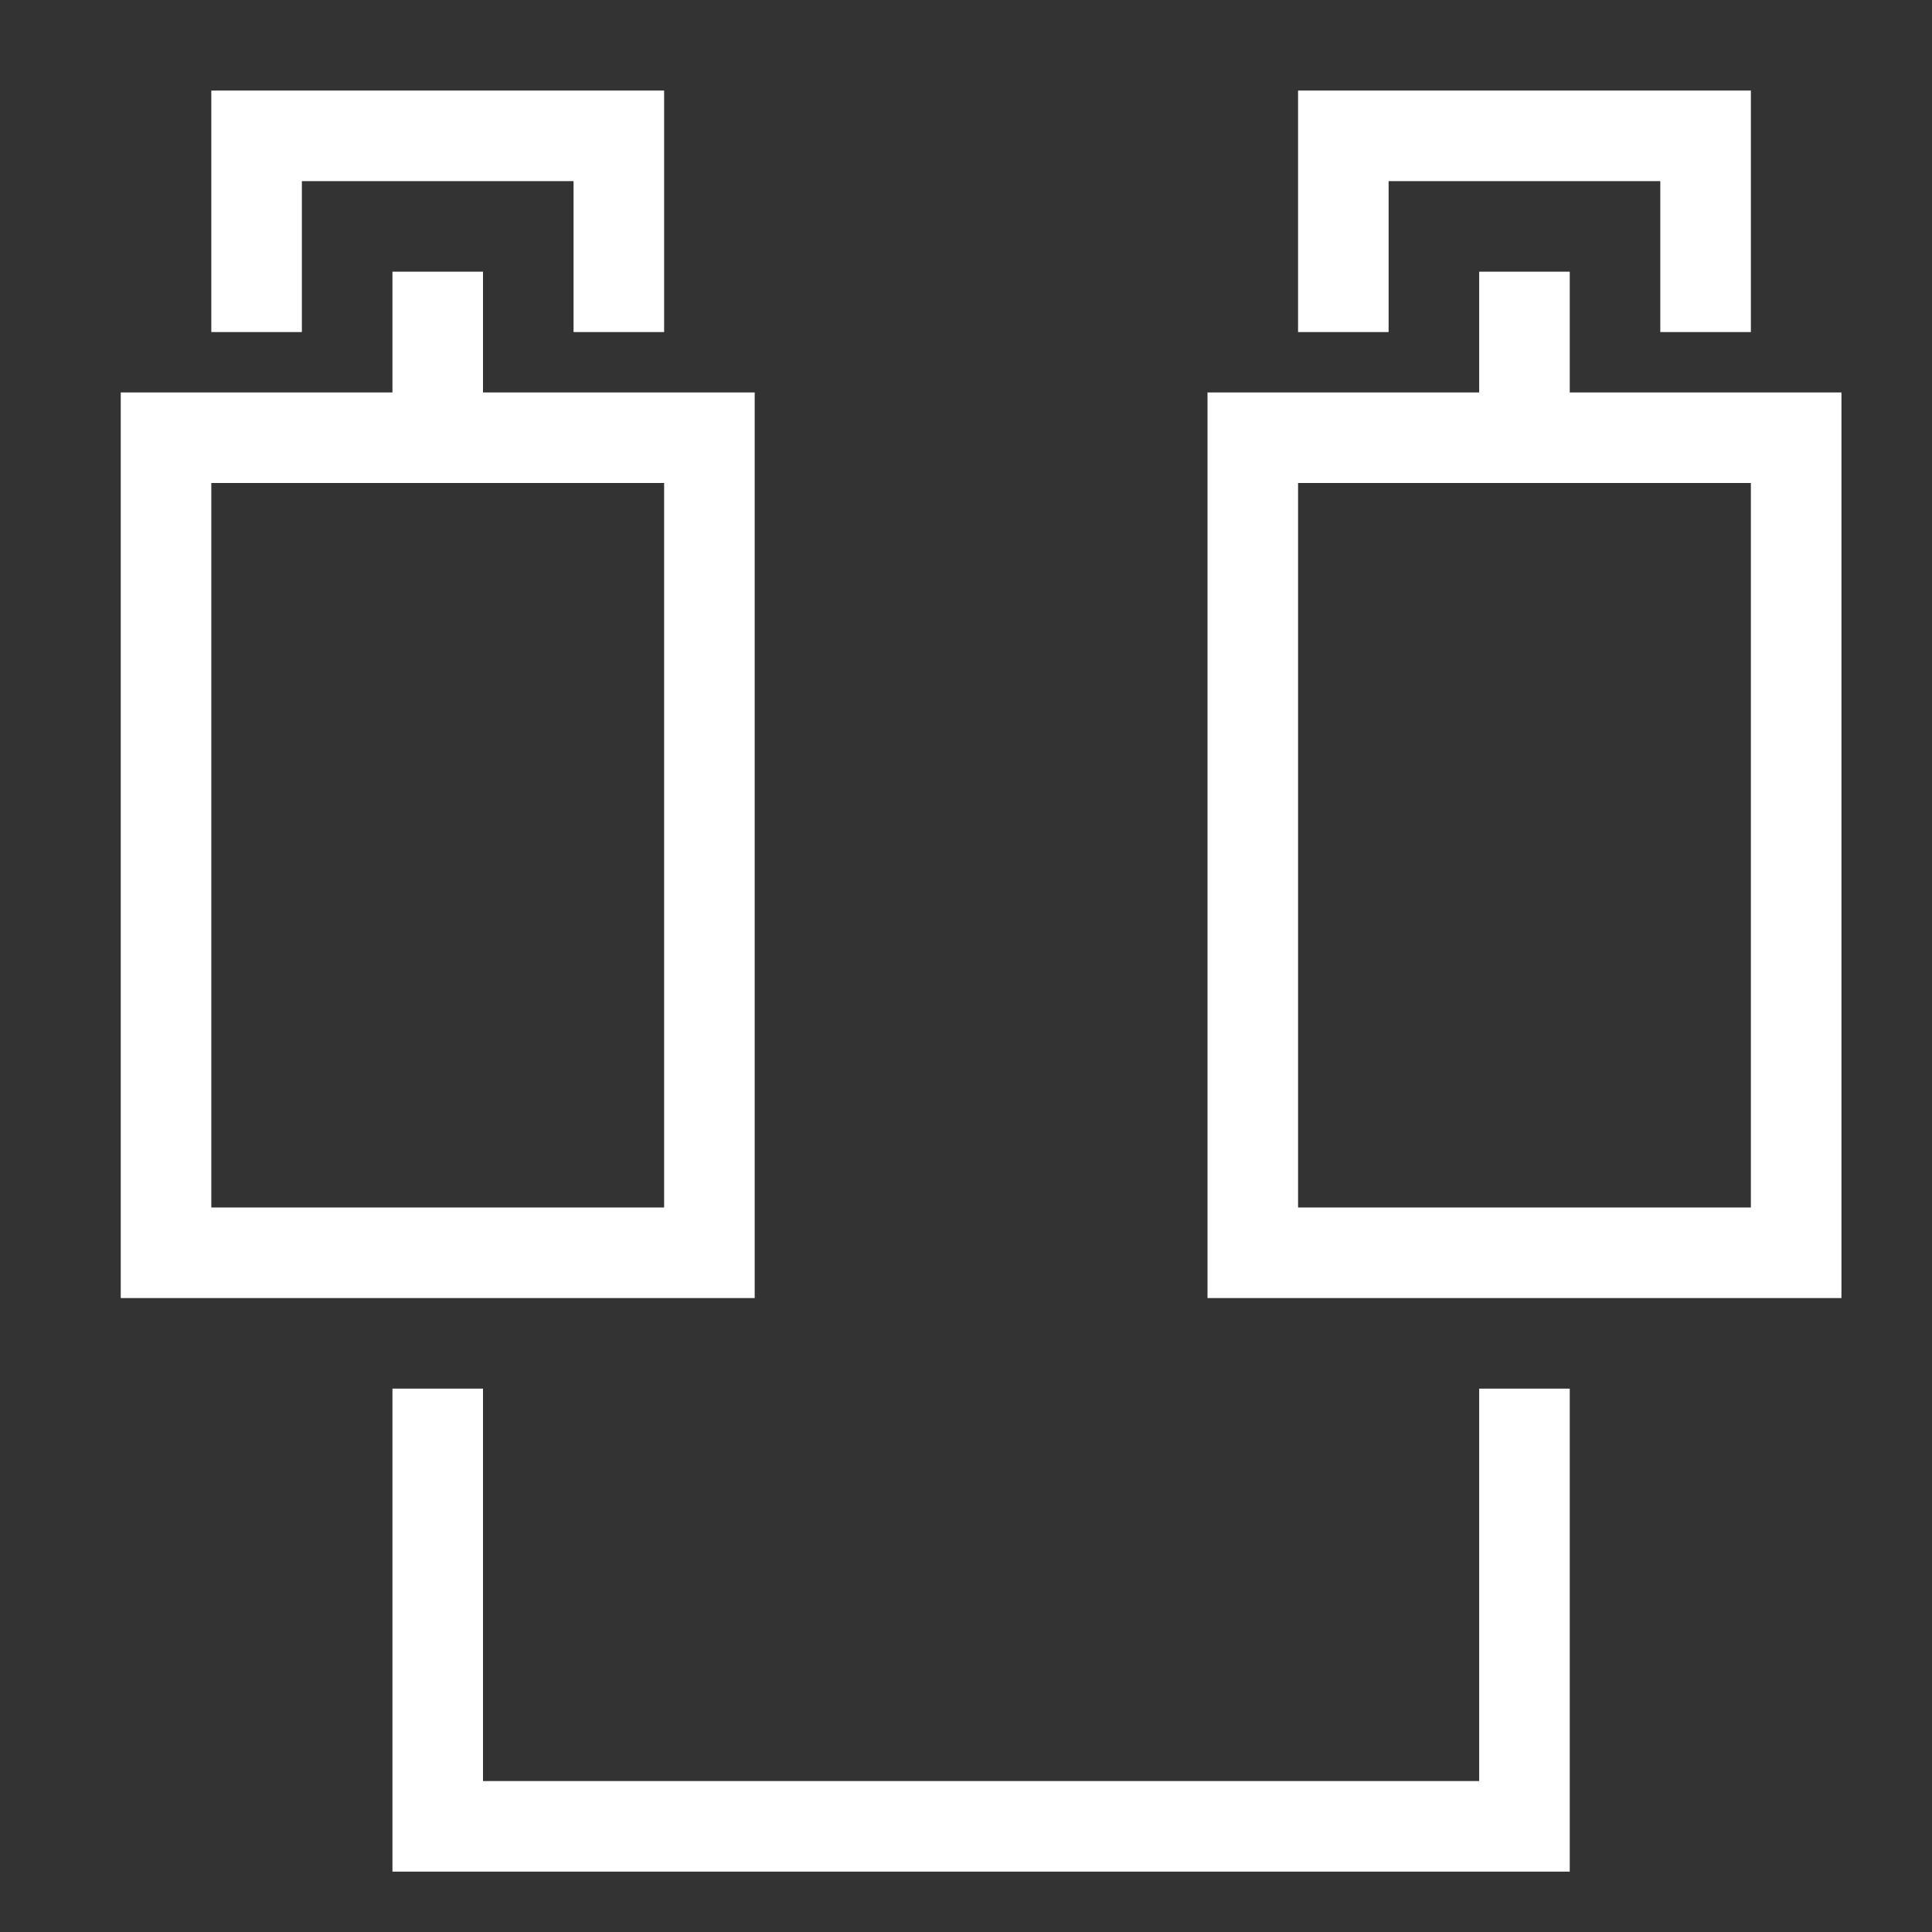
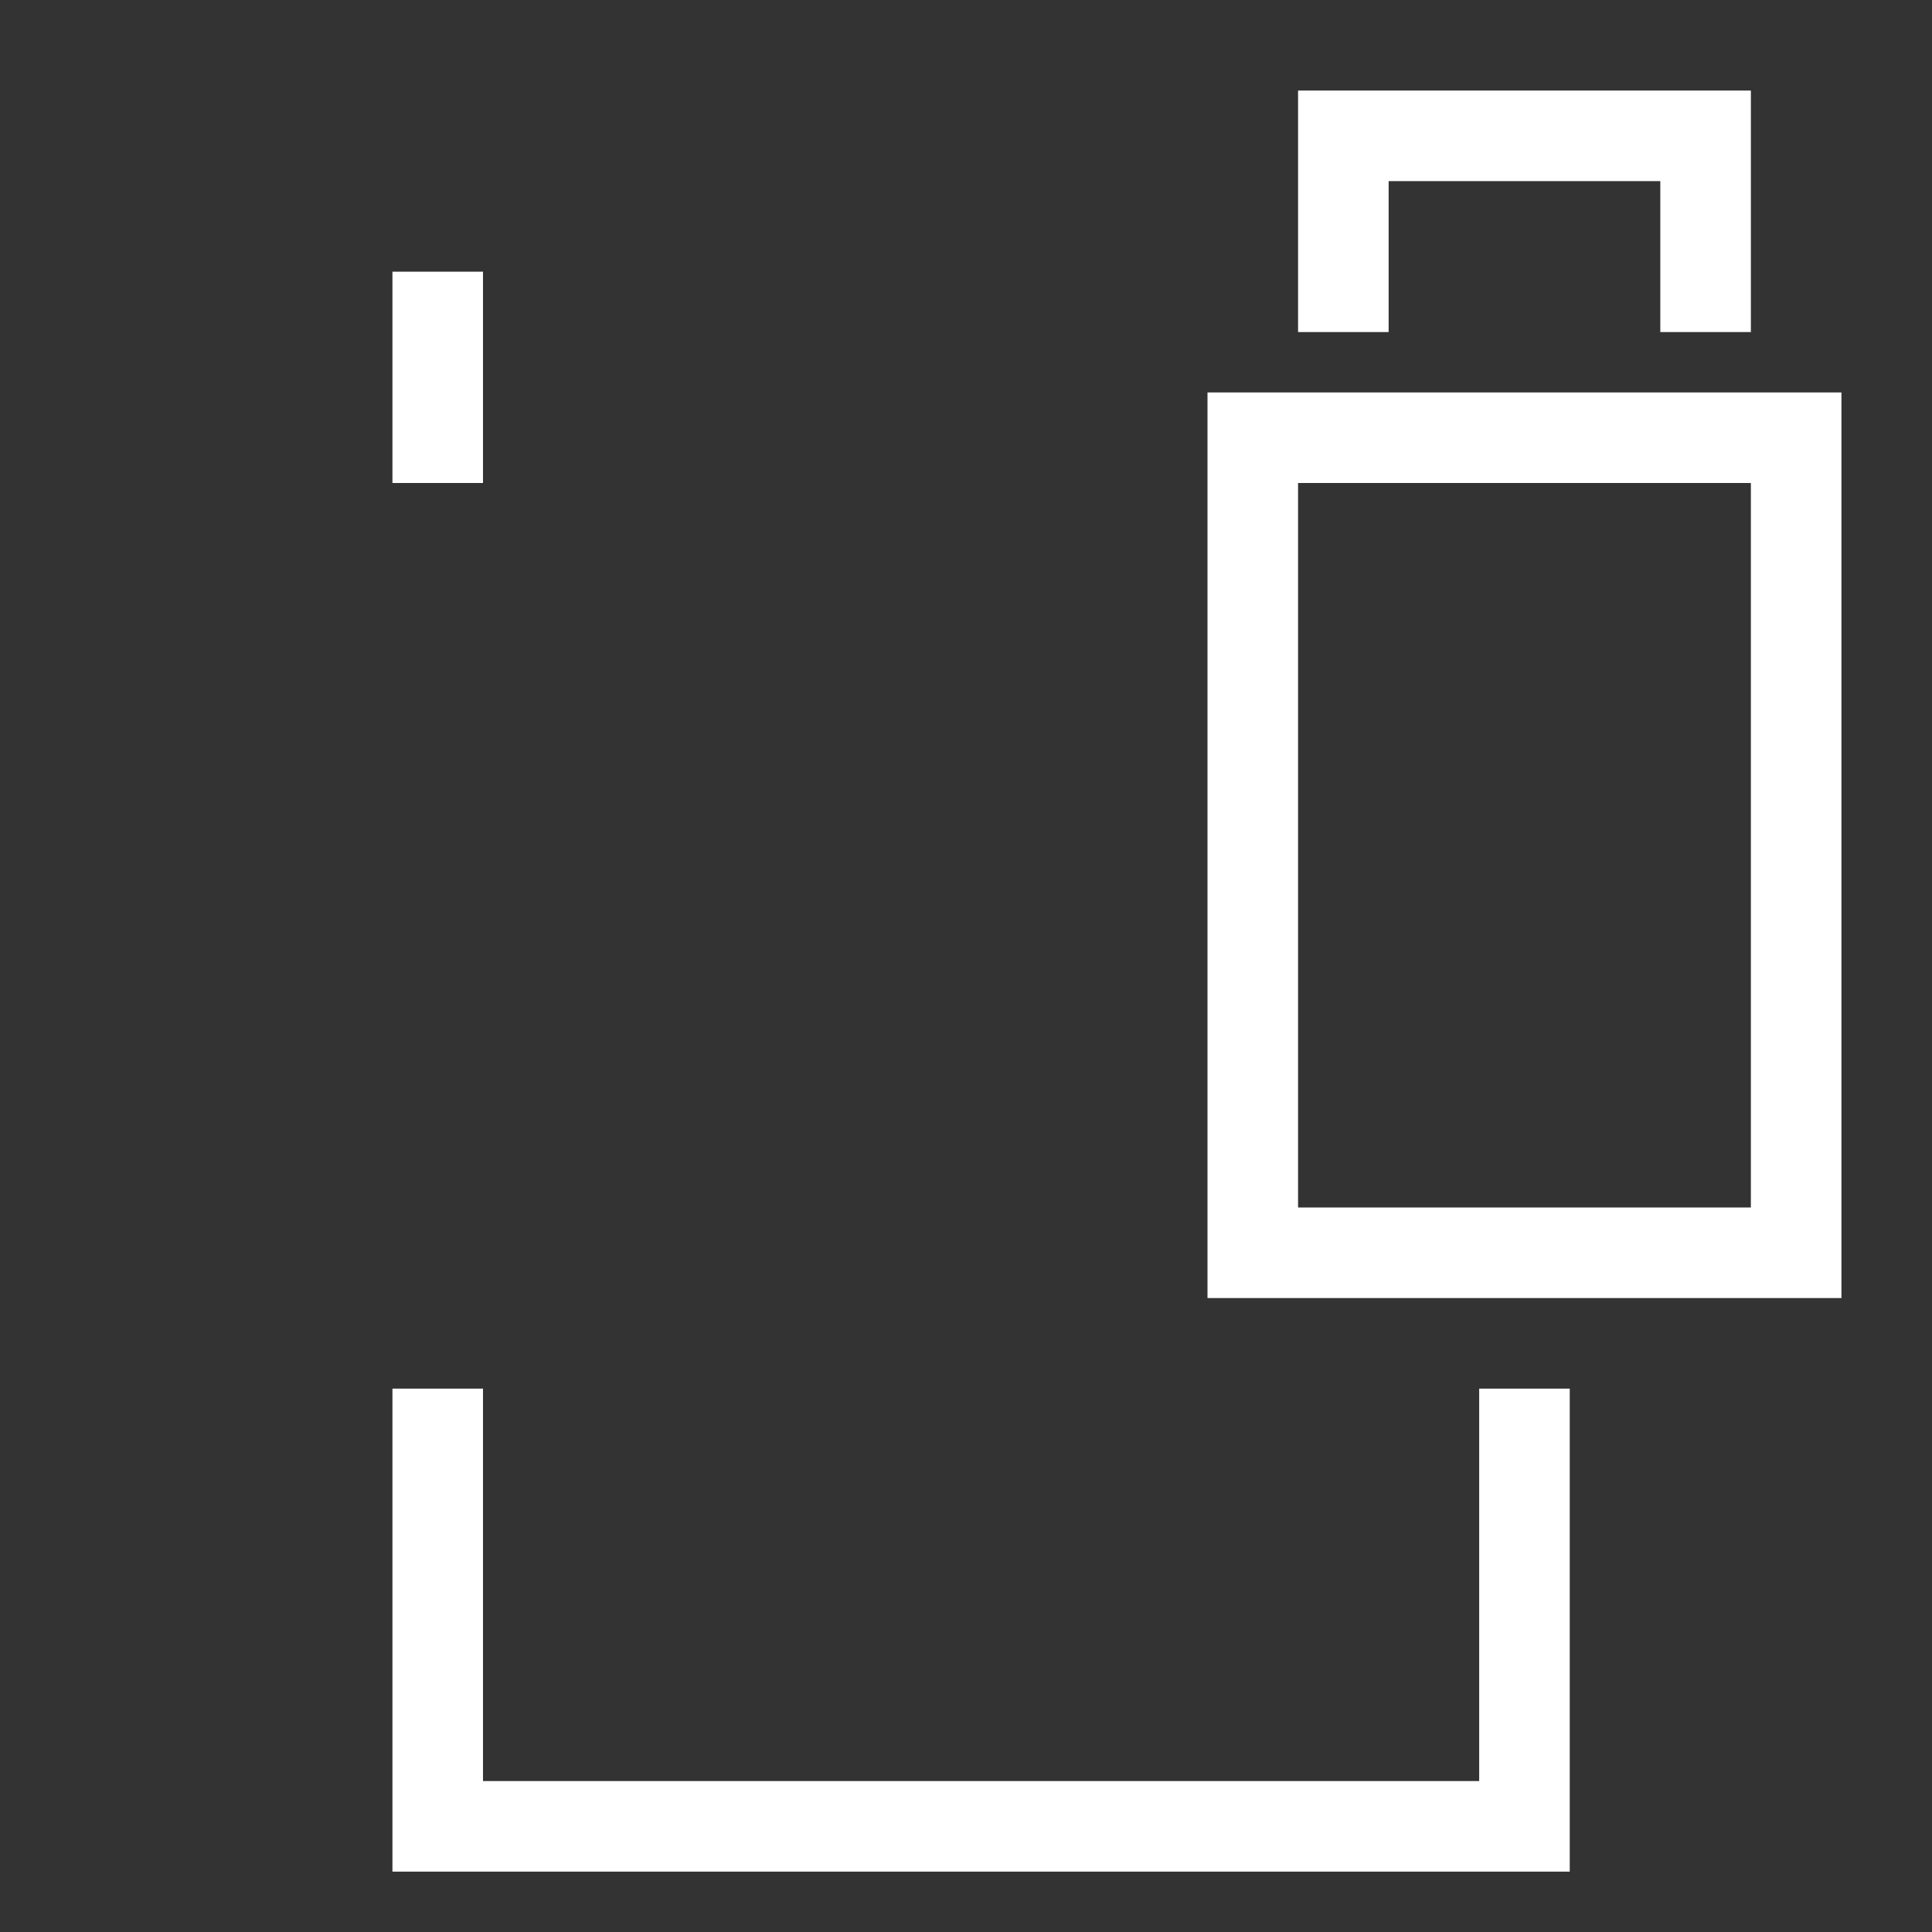
<svg xmlns="http://www.w3.org/2000/svg" version="1.1" id="Layer_1" x="0px" y="0px" viewBox="0 0 64 64" style="enable-background:new 0 0 64 64;" xml:space="preserve">
  <rect x="0" y="0" width="64" height="64" fill="#333333" stroke="none" />
  <style type="text/css">
	.st0{fill:none;stroke:#FFFFFF;stroke-width:3;stroke-linecap:square;stroke-miterlimit:10;}
	.st1{fill:none;}
</style>
  <g transform="translate(0.5 0.5)">
    <rect x="41" y="14" class="st0" width="18" height="27" />
    <polyline class="st0" points="50,47 50,60 14,60 14,47  " />
    <polyline class="st0" points="44,9 44,4 56,4 56,9  " />
-     <line class="st0" x1="50" y1="10" x2="50" y2="14" />
-     <rect x="5" y="14" class="st0" width="18" height="27" />
-     <polyline class="st0" points="8,9 8,4 20,4 20,9  " />
    <line class="st0" x1="14" y1="10" x2="14" y2="14" />
  </g>
  <rect class="st1" width="64" height="64" />
</svg>